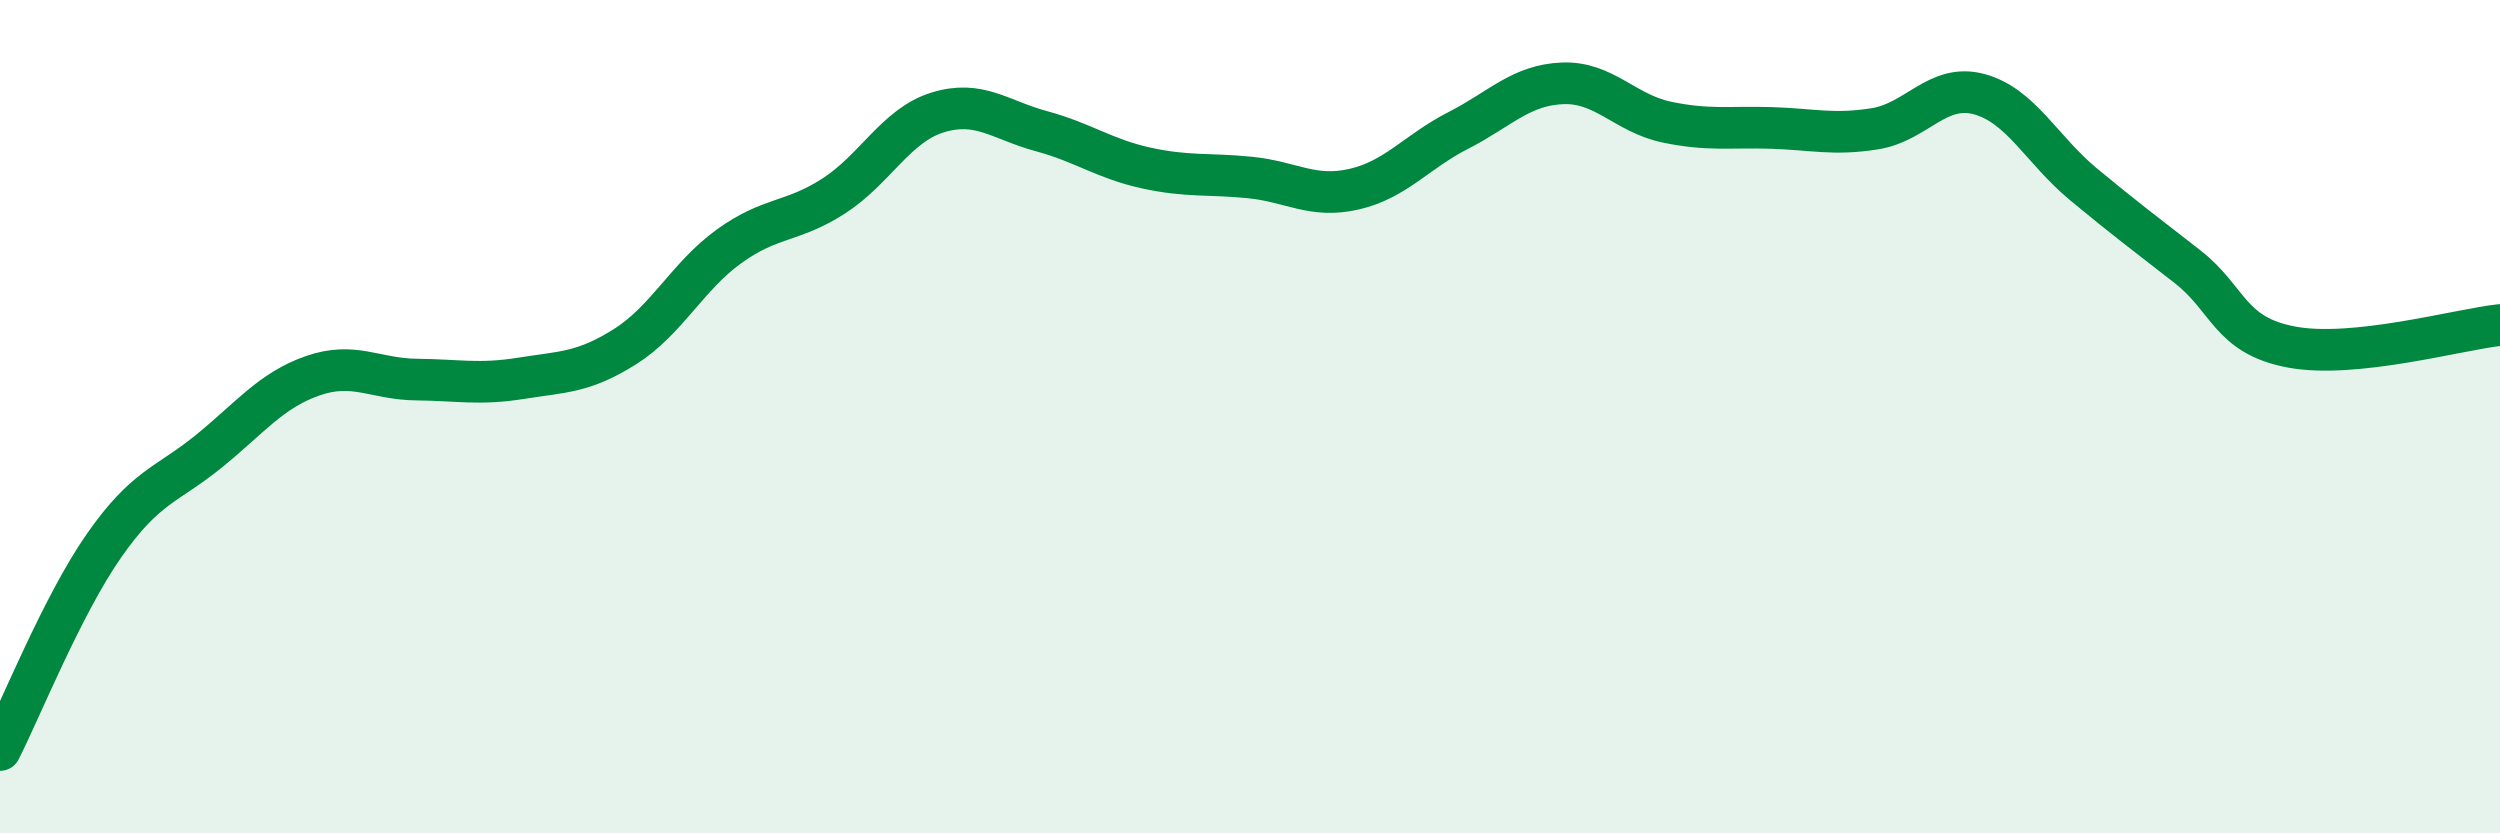
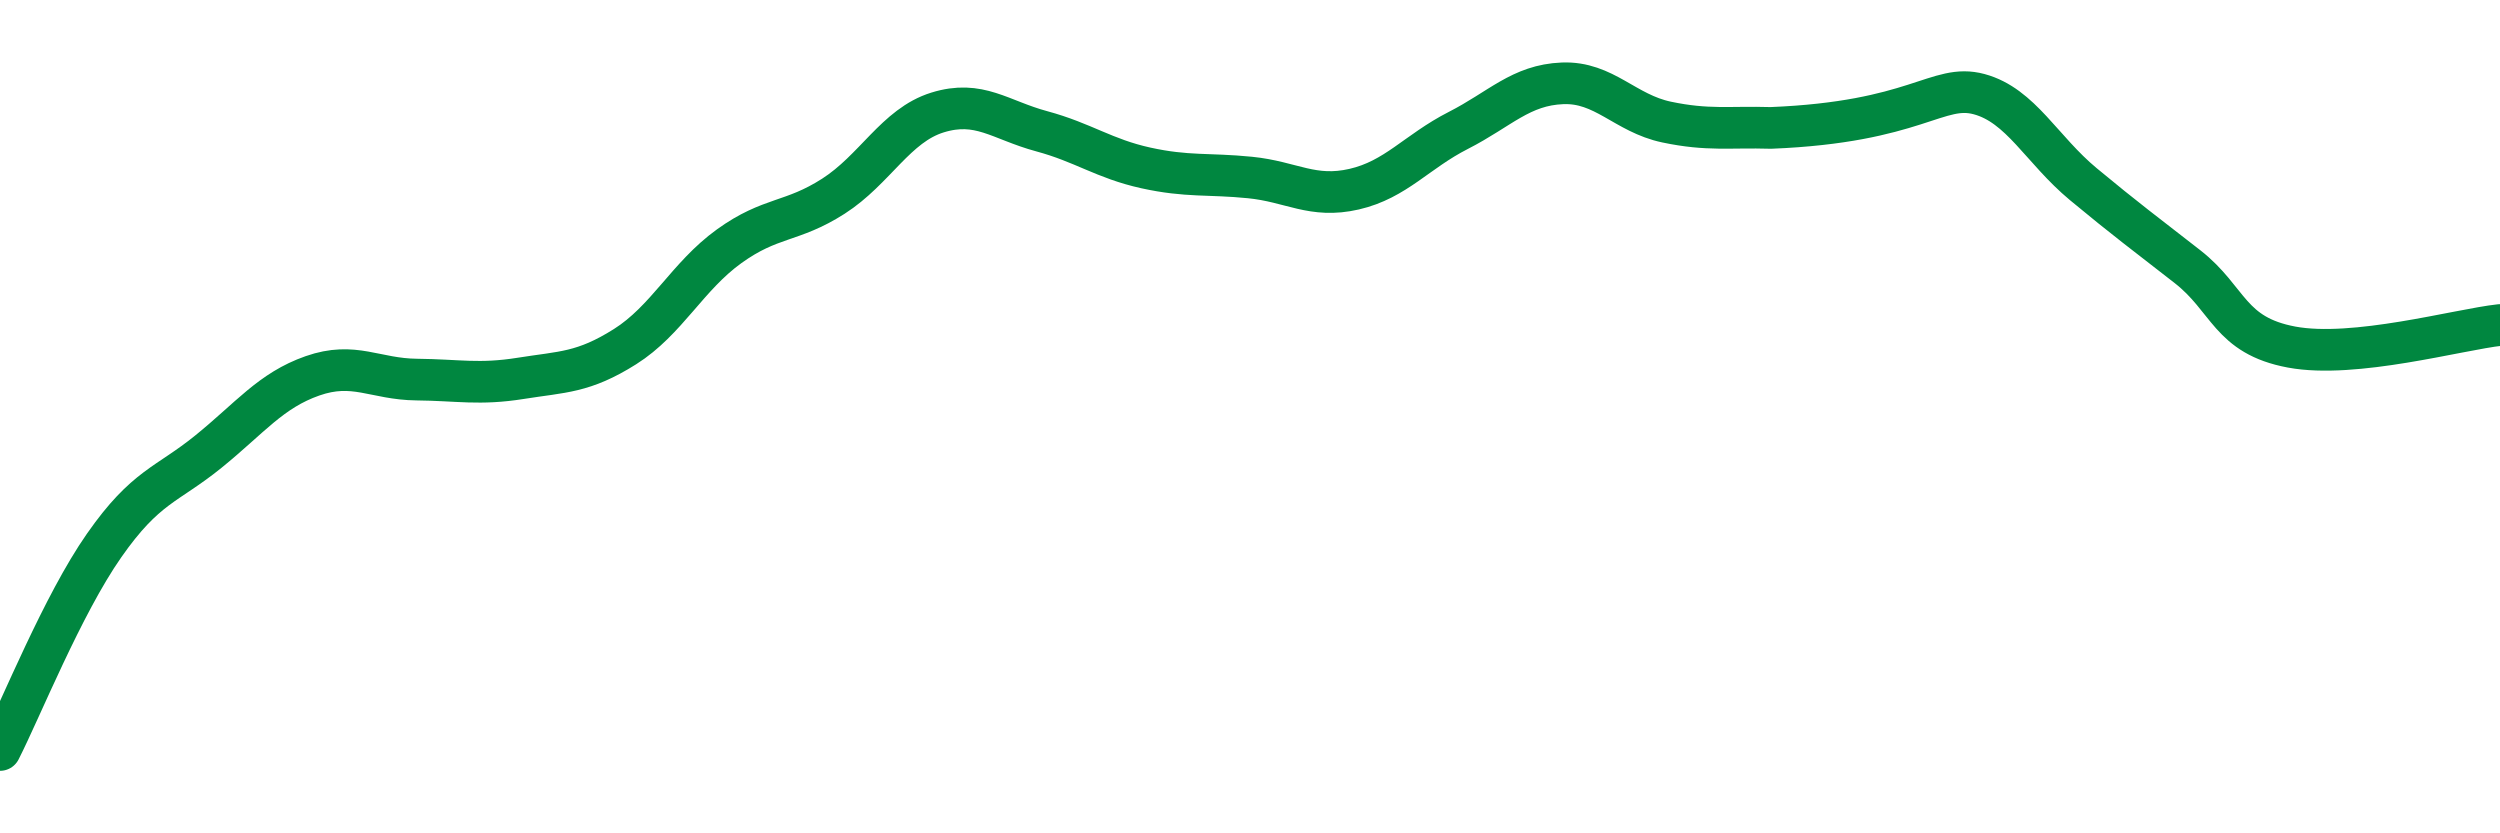
<svg xmlns="http://www.w3.org/2000/svg" width="60" height="20" viewBox="0 0 60 20">
-   <path d="M 0,18 C 0.5,17.02 1.5,14.52 2.5,13.09 C 3.5,11.66 4,11.65 5,10.84 C 6,10.03 6.5,9.37 7.5,9.02 C 8.5,8.67 9,9.1 10,9.11 C 11,9.12 11.5,9.24 12.5,9.08 C 13.5,8.92 14,8.95 15,8.32 C 16,7.69 16.5,6.63 17.5,5.91 C 18.5,5.19 19,5.35 20,4.71 C 21,4.07 21.5,3.01 22.5,2.7 C 23.5,2.39 24,2.88 25,3.15 C 26,3.42 26.5,3.81 27.5,4.03 C 28.5,4.25 29,4.16 30,4.26 C 31,4.36 31.5,4.77 32.5,4.54 C 33.5,4.31 34,3.64 35,3.13 C 36,2.62 36.5,2.04 37.5,2 C 38.5,1.96 39,2.72 40,2.93 C 41,3.14 41.5,3.04 42.5,3.07 C 43.5,3.1 44,3.25 45,3.09 C 46,2.93 46.5,1.99 47.5,2.26 C 48.5,2.53 49,3.59 50,4.42 C 51,5.25 51.5,5.62 52.5,6.4 C 53.5,7.18 53.5,8.05 55,8.33 C 56.5,8.61 59,7.91 60,7.8L60 20L0 20Z" fill="#008740" opacity="0.1" stroke-linecap="round" stroke-linejoin="round" />
-   <path d="M 0,18 C 0.5,17.02 1.5,14.52 2.5,13.09 C 3.5,11.66 4,11.65 5,10.84 C 6,10.03 6.5,9.37 7.5,9.02 C 8.5,8.67 9,9.1 10,9.11 C 11,9.12 11.5,9.24 12.5,9.08 C 13.5,8.92 14,8.95 15,8.32 C 16,7.69 16.5,6.63 17.5,5.91 C 18.5,5.19 19,5.35 20,4.71 C 21,4.07 21.5,3.01 22.5,2.7 C 23.5,2.39 24,2.88 25,3.15 C 26,3.42 26.5,3.81 27.5,4.03 C 28.5,4.25 29,4.16 30,4.26 C 31,4.36 31.5,4.77 32.5,4.54 C 33.5,4.31 34,3.64 35,3.13 C 36,2.62 36.5,2.04 37.5,2 C 38.5,1.96 39,2.72 40,2.93 C 41,3.14 41.5,3.04 42.5,3.07 C 43.5,3.1 44,3.25 45,3.09 C 46,2.93 46.5,1.99 47.5,2.26 C 48.5,2.53 49,3.59 50,4.42 C 51,5.25 51.5,5.62 52.5,6.4 C 53.5,7.18 53.5,8.05 55,8.33 C 56.5,8.61 59,7.91 60,7.8" stroke="#008740" stroke-width="1" fill="none" stroke-linecap="round" stroke-linejoin="round" />
+   <path d="M 0,18 C 0.5,17.02 1.5,14.52 2.5,13.09 C 3.5,11.66 4,11.65 5,10.84 C 6,10.03 6.5,9.37 7.5,9.02 C 8.5,8.67 9,9.1 10,9.11 C 11,9.12 11.5,9.24 12.5,9.08 C 13.5,8.92 14,8.95 15,8.32 C 16,7.69 16.5,6.63 17.5,5.91 C 18.5,5.19 19,5.35 20,4.71 C 21,4.07 21.5,3.01 22.5,2.7 C 23.5,2.39 24,2.88 25,3.15 C 26,3.42 26.5,3.81 27.5,4.03 C 28.5,4.25 29,4.16 30,4.26 C 31,4.36 31.5,4.77 32.5,4.54 C 33.5,4.31 34,3.64 35,3.13 C 36,2.62 36.5,2.04 37.5,2 C 38.5,1.96 39,2.72 40,2.93 C 41,3.14 41.5,3.04 42.5,3.07 C 46,2.93 46.5,1.99 47.5,2.26 C 48.5,2.53 49,3.59 50,4.42 C 51,5.25 51.5,5.62 52.5,6.4 C 53.5,7.18 53.5,8.05 55,8.33 C 56.5,8.61 59,7.91 60,7.8" stroke="#008740" stroke-width="1" fill="none" stroke-linecap="round" stroke-linejoin="round" />
</svg>